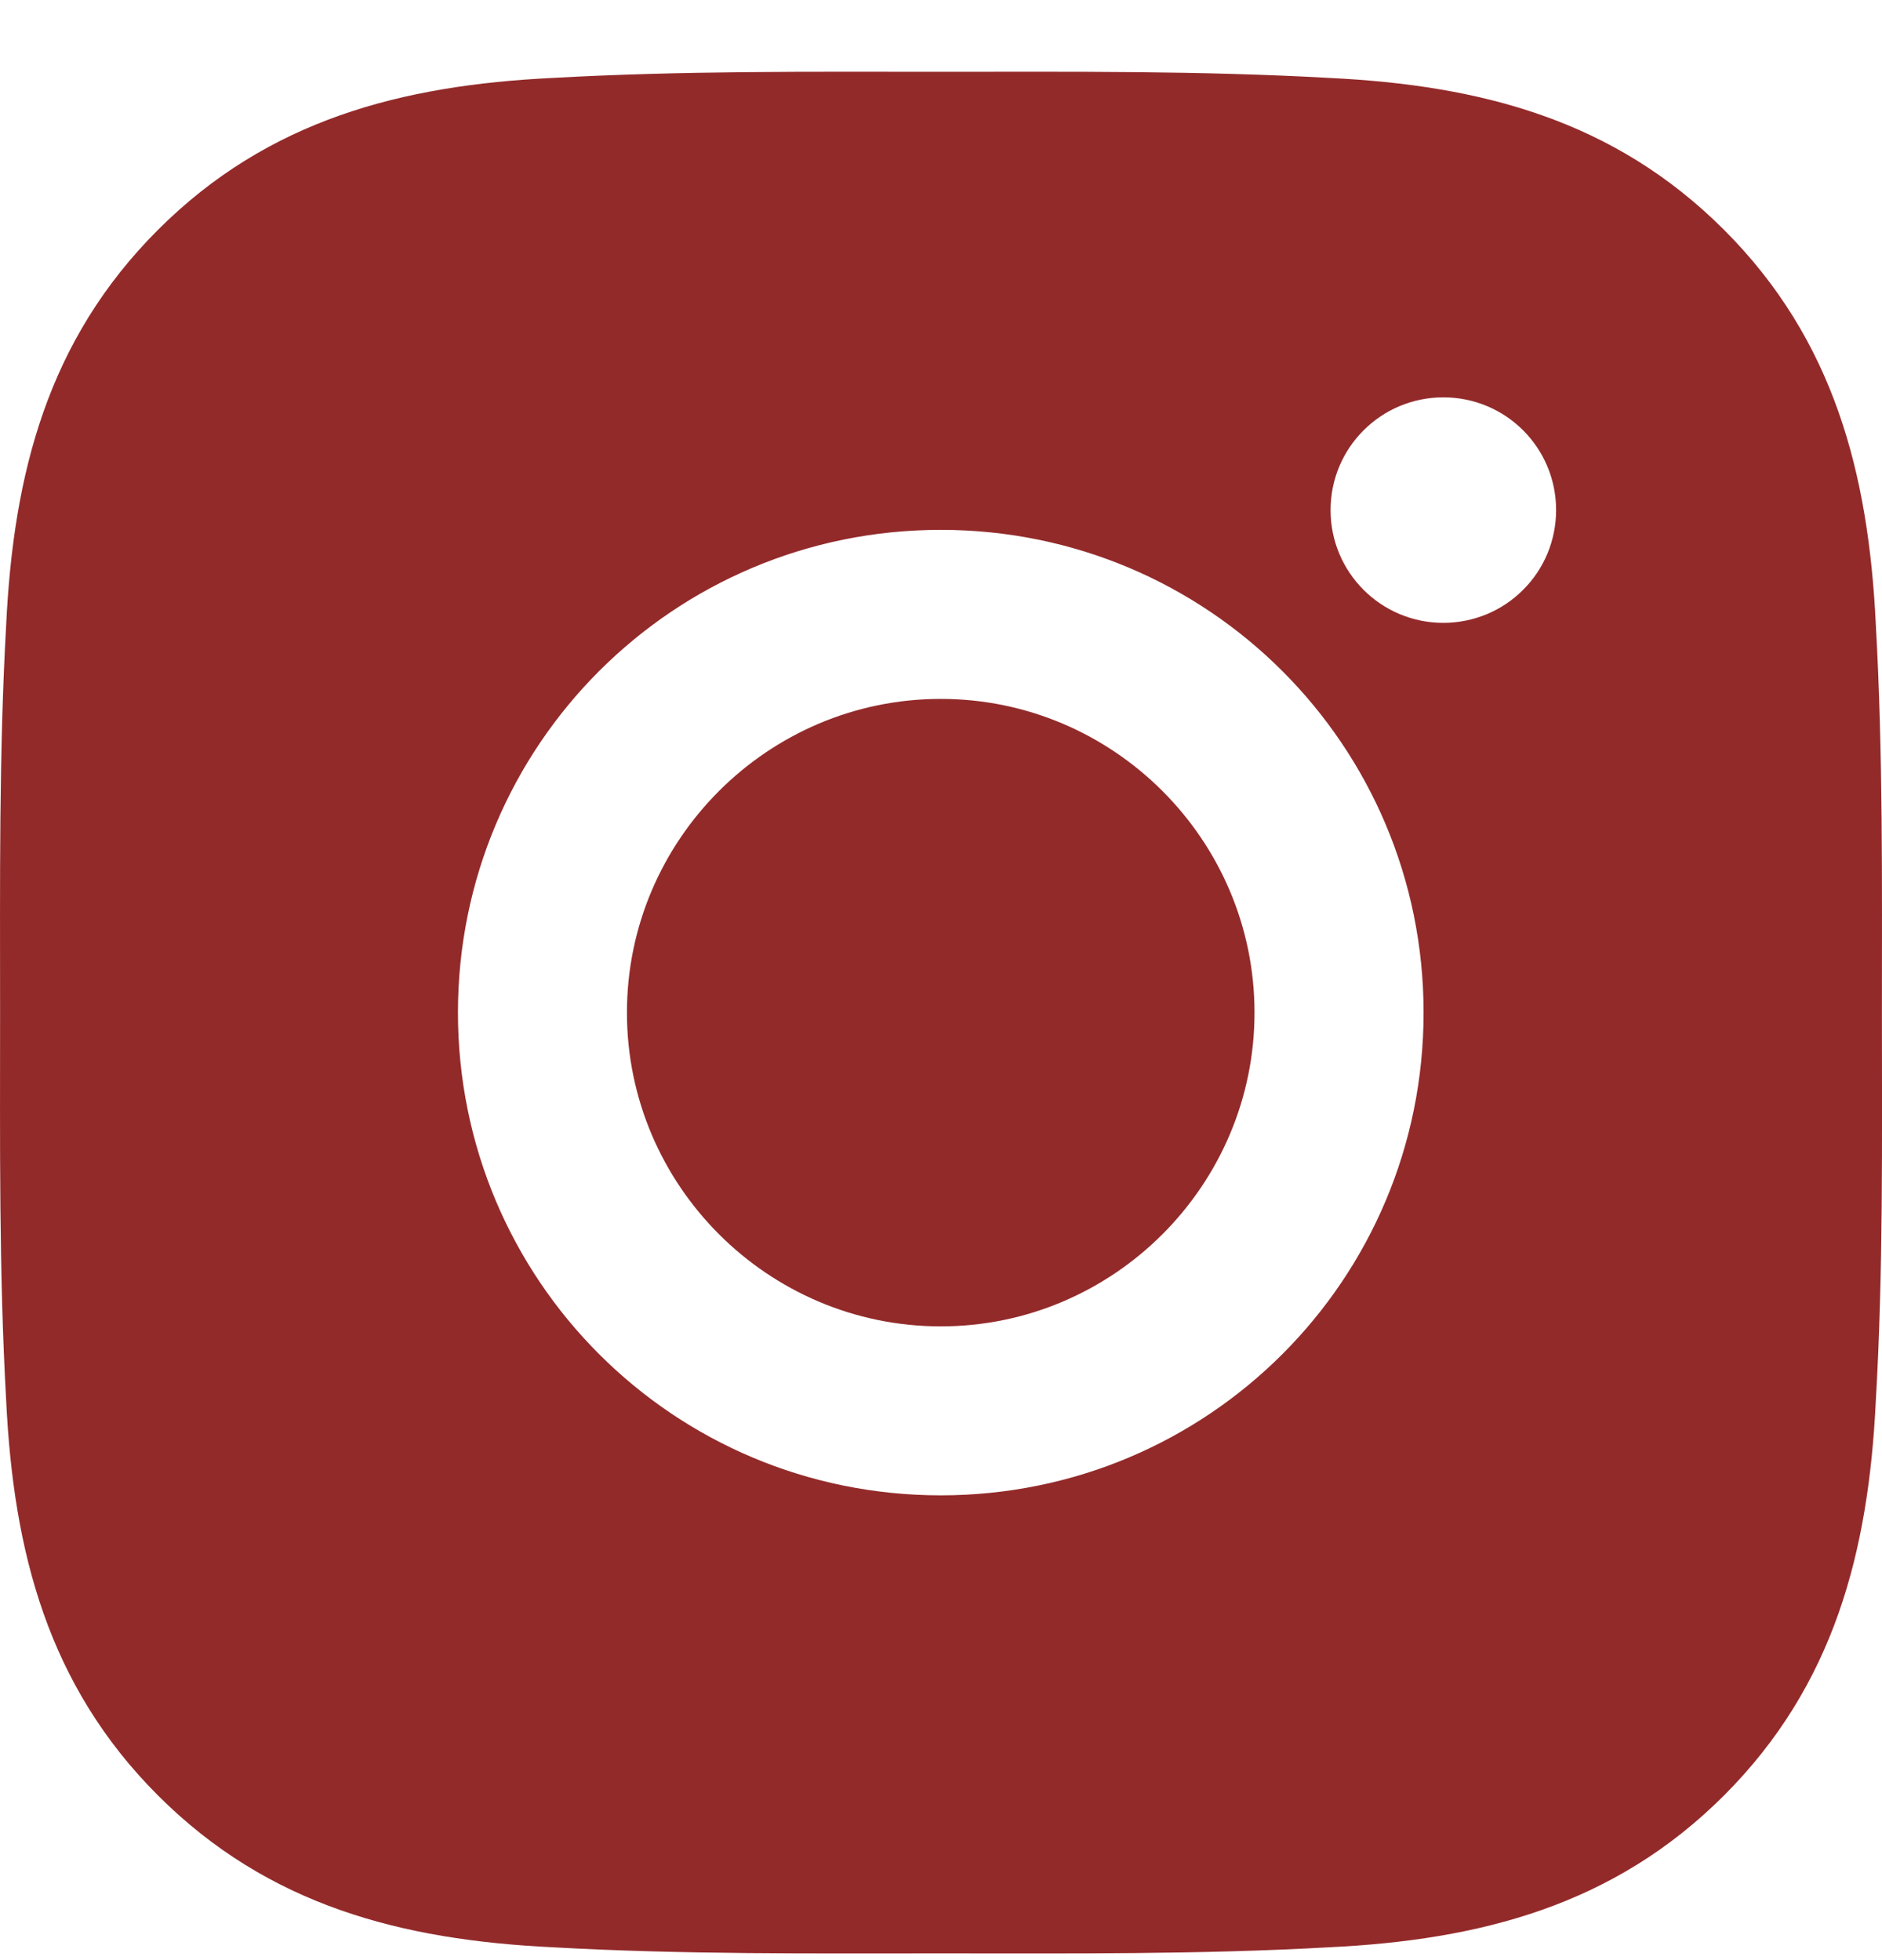
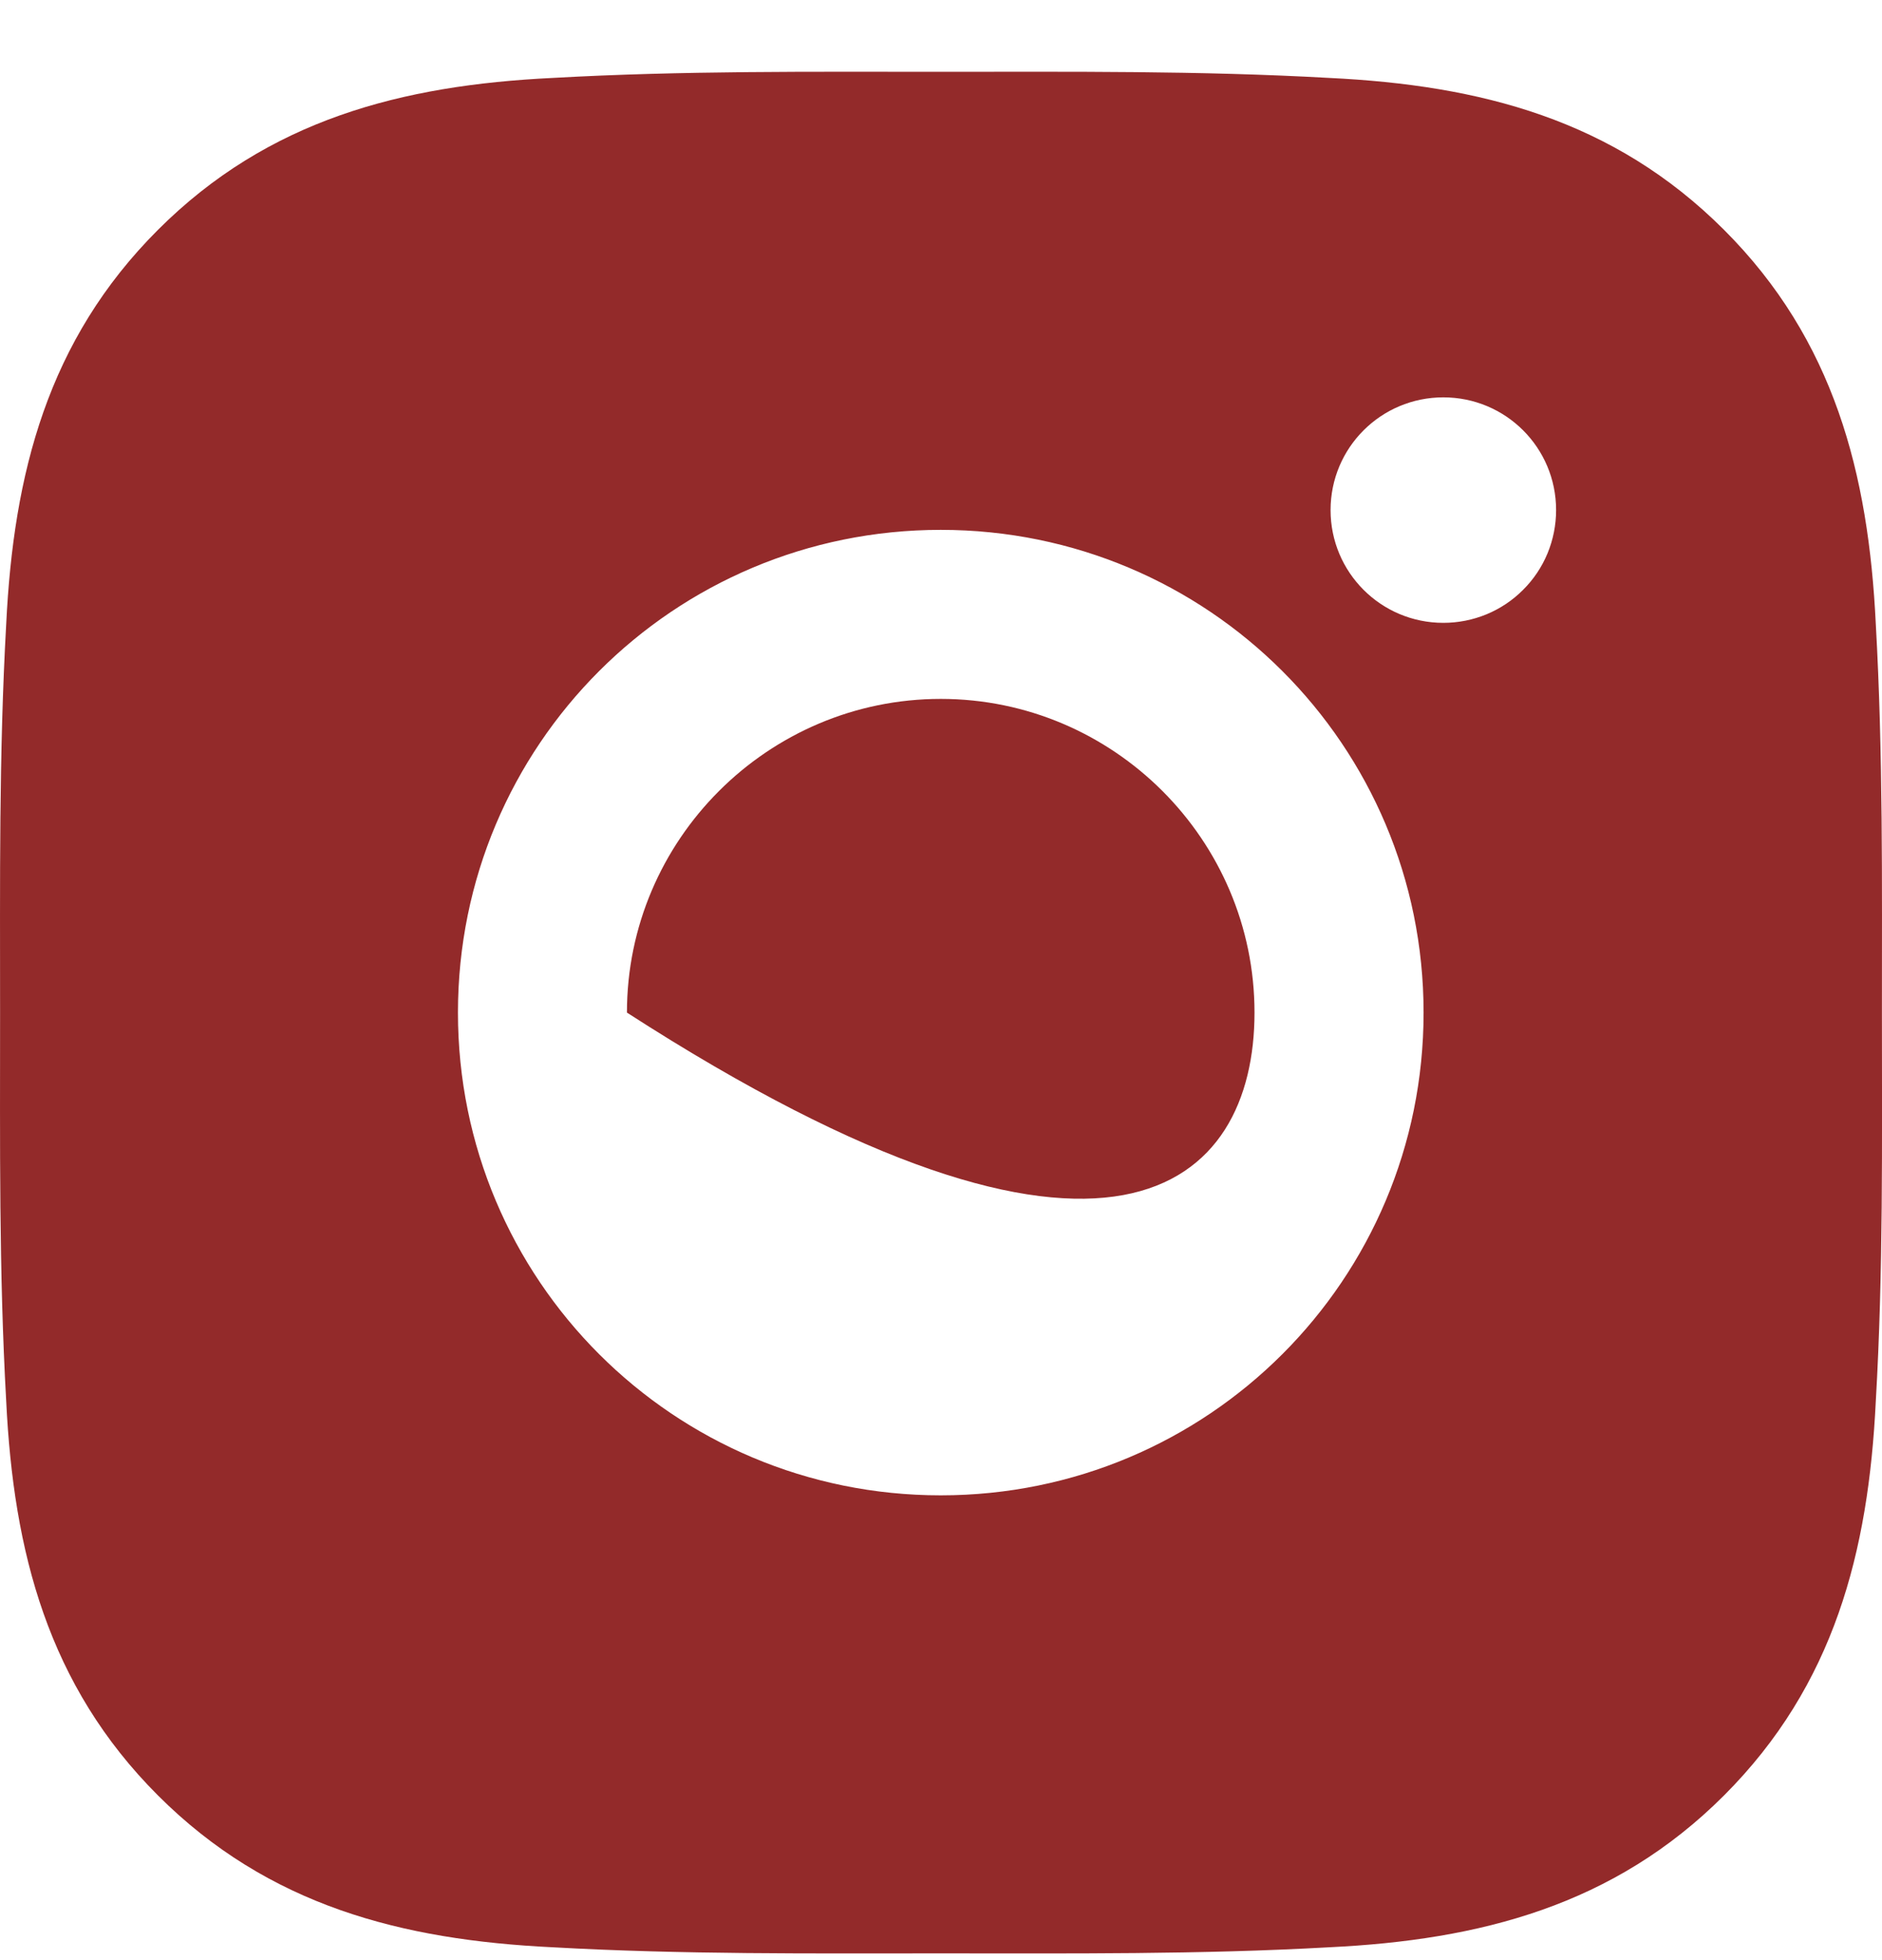
<svg xmlns="http://www.w3.org/2000/svg" width="24" height="25" viewBox="0 0 24 25" fill="none">
-   <path d="M11.997 8.914C9.793 8.914 7.995 10.712 7.995 12.915C7.995 15.119 9.793 16.917 11.997 16.917C14.2 16.917 15.998 15.119 15.998 12.915C15.998 10.712 14.2 8.914 11.997 8.914ZM23.999 12.915C23.999 11.258 24.014 9.616 23.921 7.962C23.828 6.041 23.39 4.335 21.985 2.931C20.577 1.523 18.874 1.087 16.953 0.994C15.296 0.901 13.654 0.916 12 0.916C10.343 0.916 8.701 0.901 7.046 0.994C5.125 1.087 3.42 1.526 2.015 2.931C0.607 4.338 0.172 6.041 0.079 7.962C-0.014 9.619 0.001 11.261 0.001 12.915C0.001 14.569 -0.014 16.215 0.079 17.869C0.172 19.79 0.61 21.495 2.015 22.9C3.423 24.308 5.125 24.743 7.046 24.836C8.704 24.929 10.346 24.914 12 24.914C13.657 24.914 15.299 24.929 16.953 24.836C18.874 24.743 20.58 24.305 21.985 22.9C23.392 21.492 23.828 19.79 23.921 17.869C24.017 16.215 23.999 14.572 23.999 12.915ZM11.997 19.072C8.589 19.072 5.84 16.323 5.84 12.915C5.84 9.508 8.589 6.758 11.997 6.758C15.404 6.758 18.154 9.508 18.154 12.915C18.154 16.323 15.404 19.072 11.997 19.072ZM18.406 7.944C17.611 7.944 16.968 7.301 16.968 6.506C16.968 5.71 17.611 5.068 18.406 5.068C19.202 5.068 19.844 5.71 19.844 6.506C19.844 6.695 19.807 6.882 19.735 7.057C19.663 7.231 19.557 7.39 19.423 7.523C19.29 7.657 19.131 7.763 18.957 7.835C18.782 7.907 18.595 7.944 18.406 7.944Z" fill="#932A2A" />
+   <path d="M11.997 8.914C9.793 8.914 7.995 10.712 7.995 12.915C14.2 16.917 15.998 15.119 15.998 12.915C15.998 10.712 14.2 8.914 11.997 8.914ZM23.999 12.915C23.999 11.258 24.014 9.616 23.921 7.962C23.828 6.041 23.39 4.335 21.985 2.931C20.577 1.523 18.874 1.087 16.953 0.994C15.296 0.901 13.654 0.916 12 0.916C10.343 0.916 8.701 0.901 7.046 0.994C5.125 1.087 3.42 1.526 2.015 2.931C0.607 4.338 0.172 6.041 0.079 7.962C-0.014 9.619 0.001 11.261 0.001 12.915C0.001 14.569 -0.014 16.215 0.079 17.869C0.172 19.79 0.61 21.495 2.015 22.9C3.423 24.308 5.125 24.743 7.046 24.836C8.704 24.929 10.346 24.914 12 24.914C13.657 24.914 15.299 24.929 16.953 24.836C18.874 24.743 20.58 24.305 21.985 22.9C23.392 21.492 23.828 19.79 23.921 17.869C24.017 16.215 23.999 14.572 23.999 12.915ZM11.997 19.072C8.589 19.072 5.84 16.323 5.84 12.915C5.84 9.508 8.589 6.758 11.997 6.758C15.404 6.758 18.154 9.508 18.154 12.915C18.154 16.323 15.404 19.072 11.997 19.072ZM18.406 7.944C17.611 7.944 16.968 7.301 16.968 6.506C16.968 5.71 17.611 5.068 18.406 5.068C19.202 5.068 19.844 5.71 19.844 6.506C19.844 6.695 19.807 6.882 19.735 7.057C19.663 7.231 19.557 7.39 19.423 7.523C19.29 7.657 19.131 7.763 18.957 7.835C18.782 7.907 18.595 7.944 18.406 7.944Z" fill="#932A2A" />
</svg>